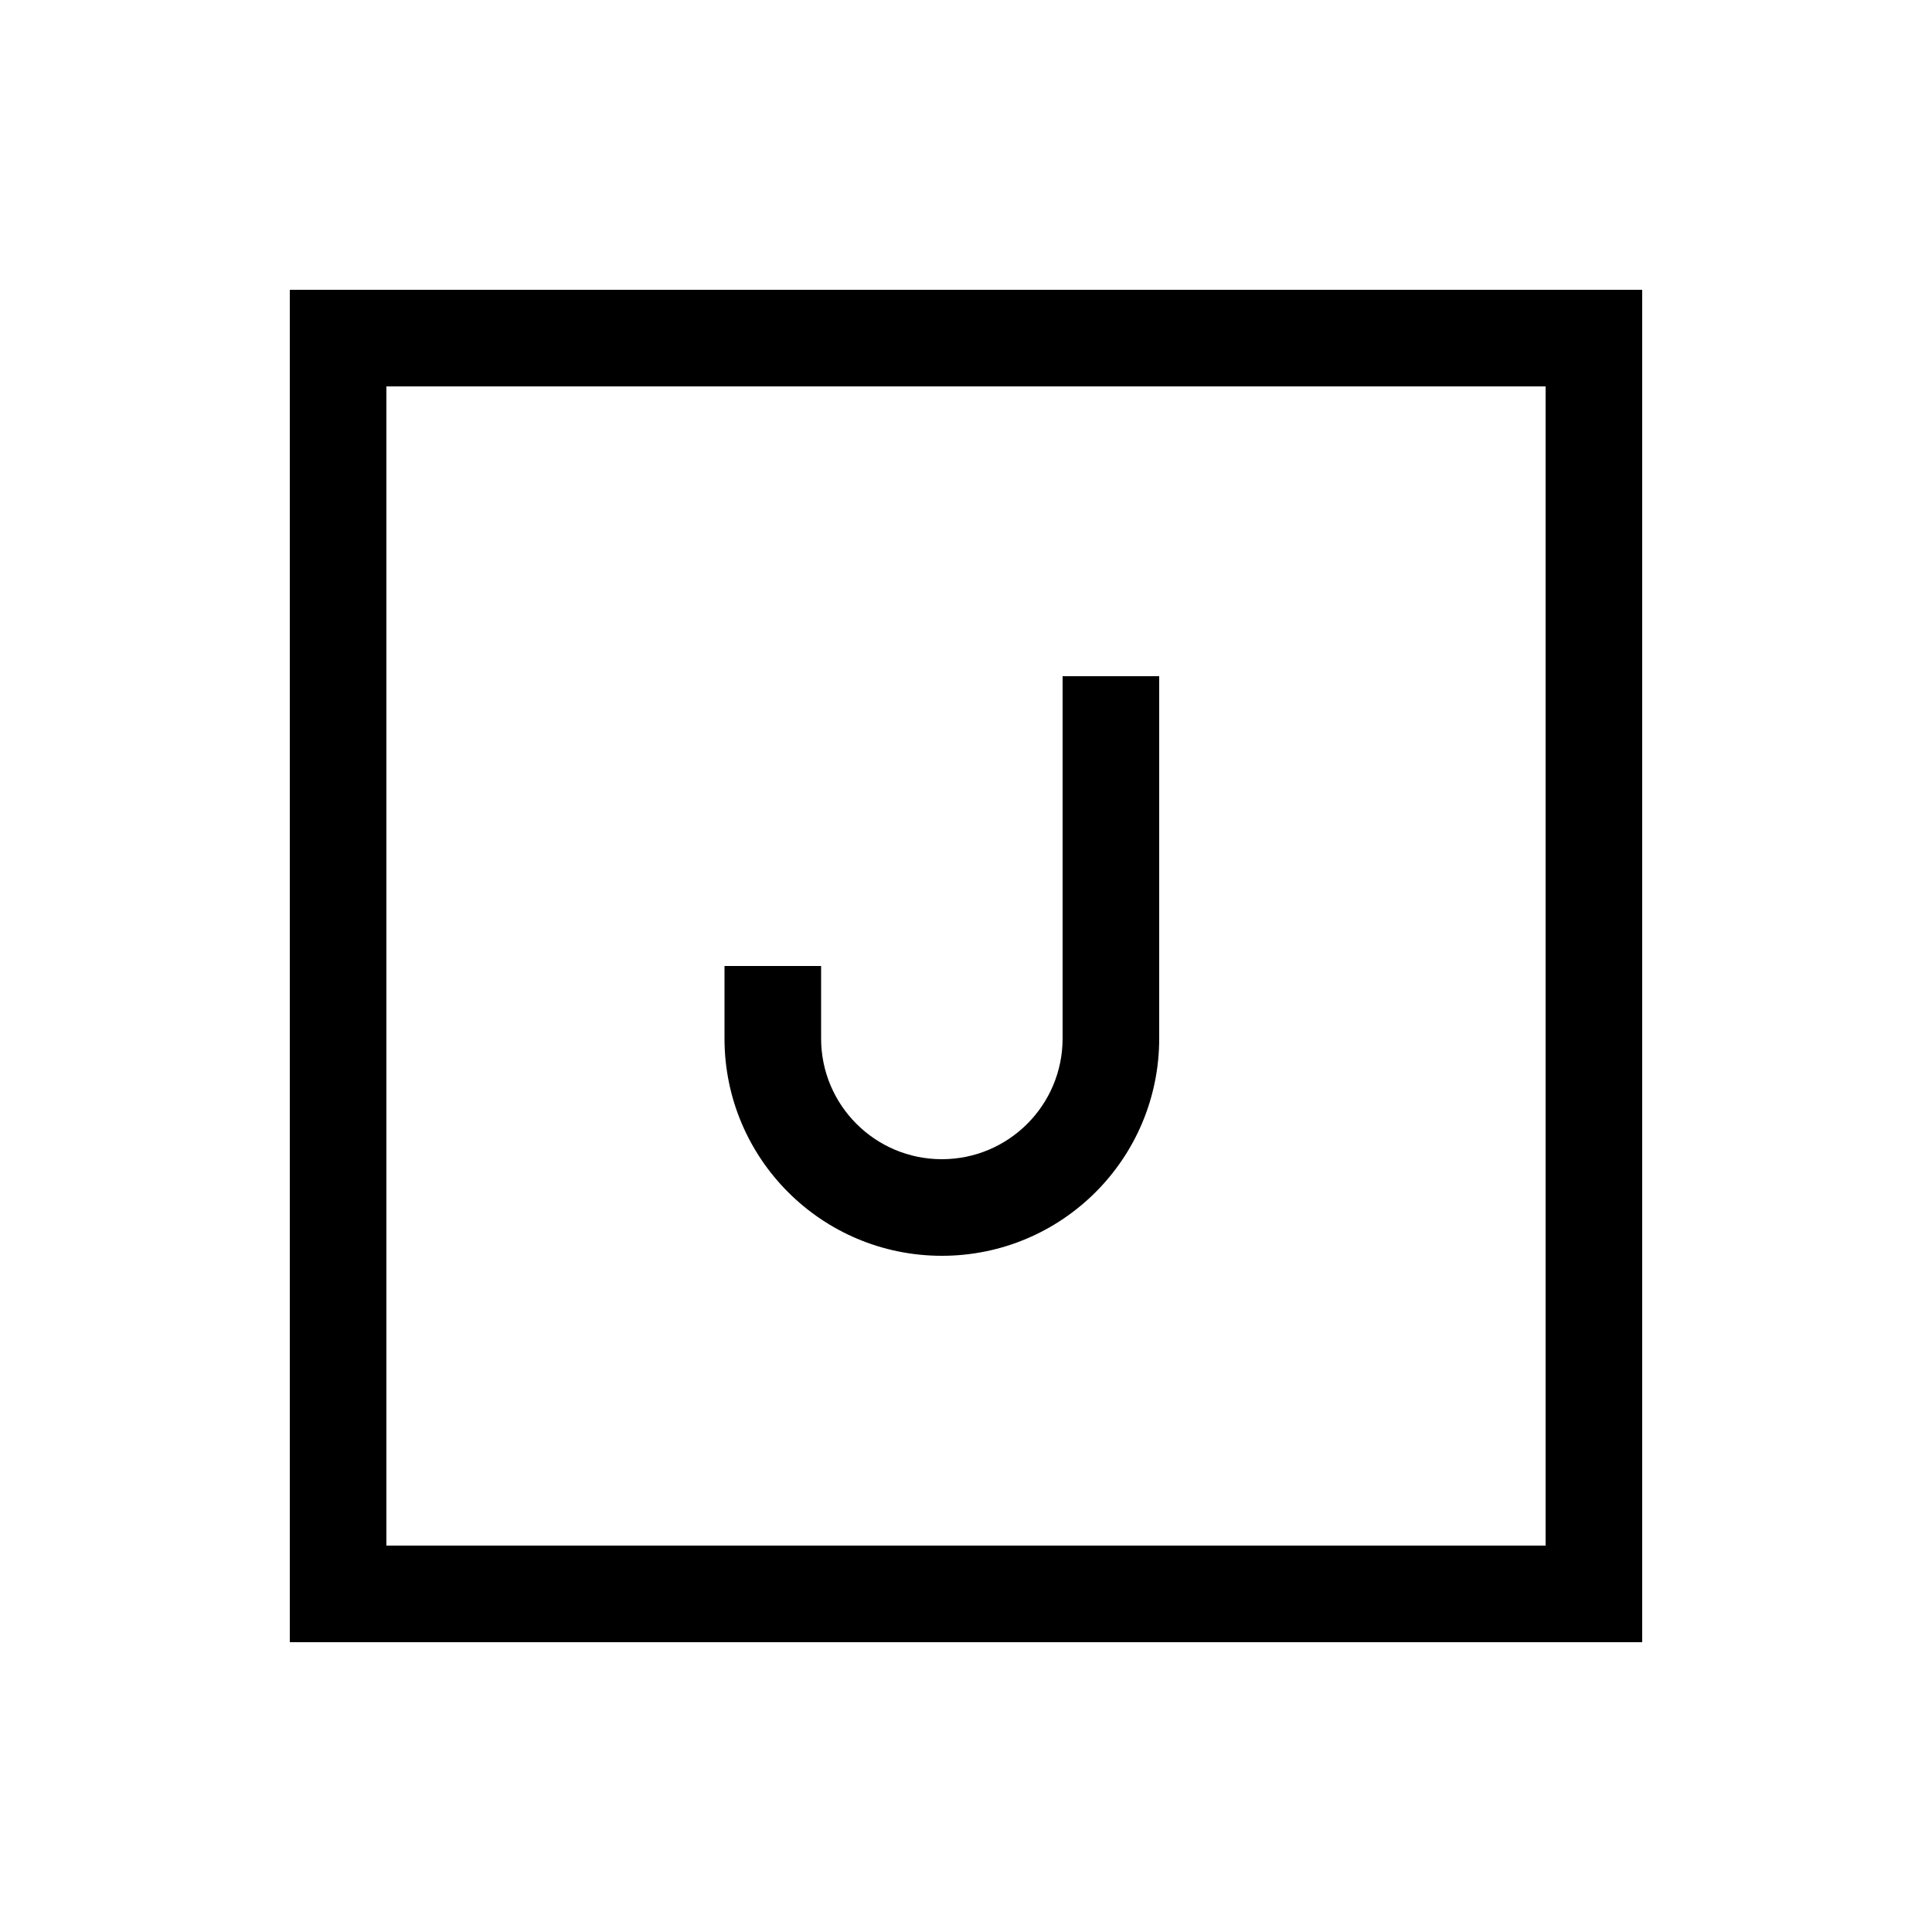
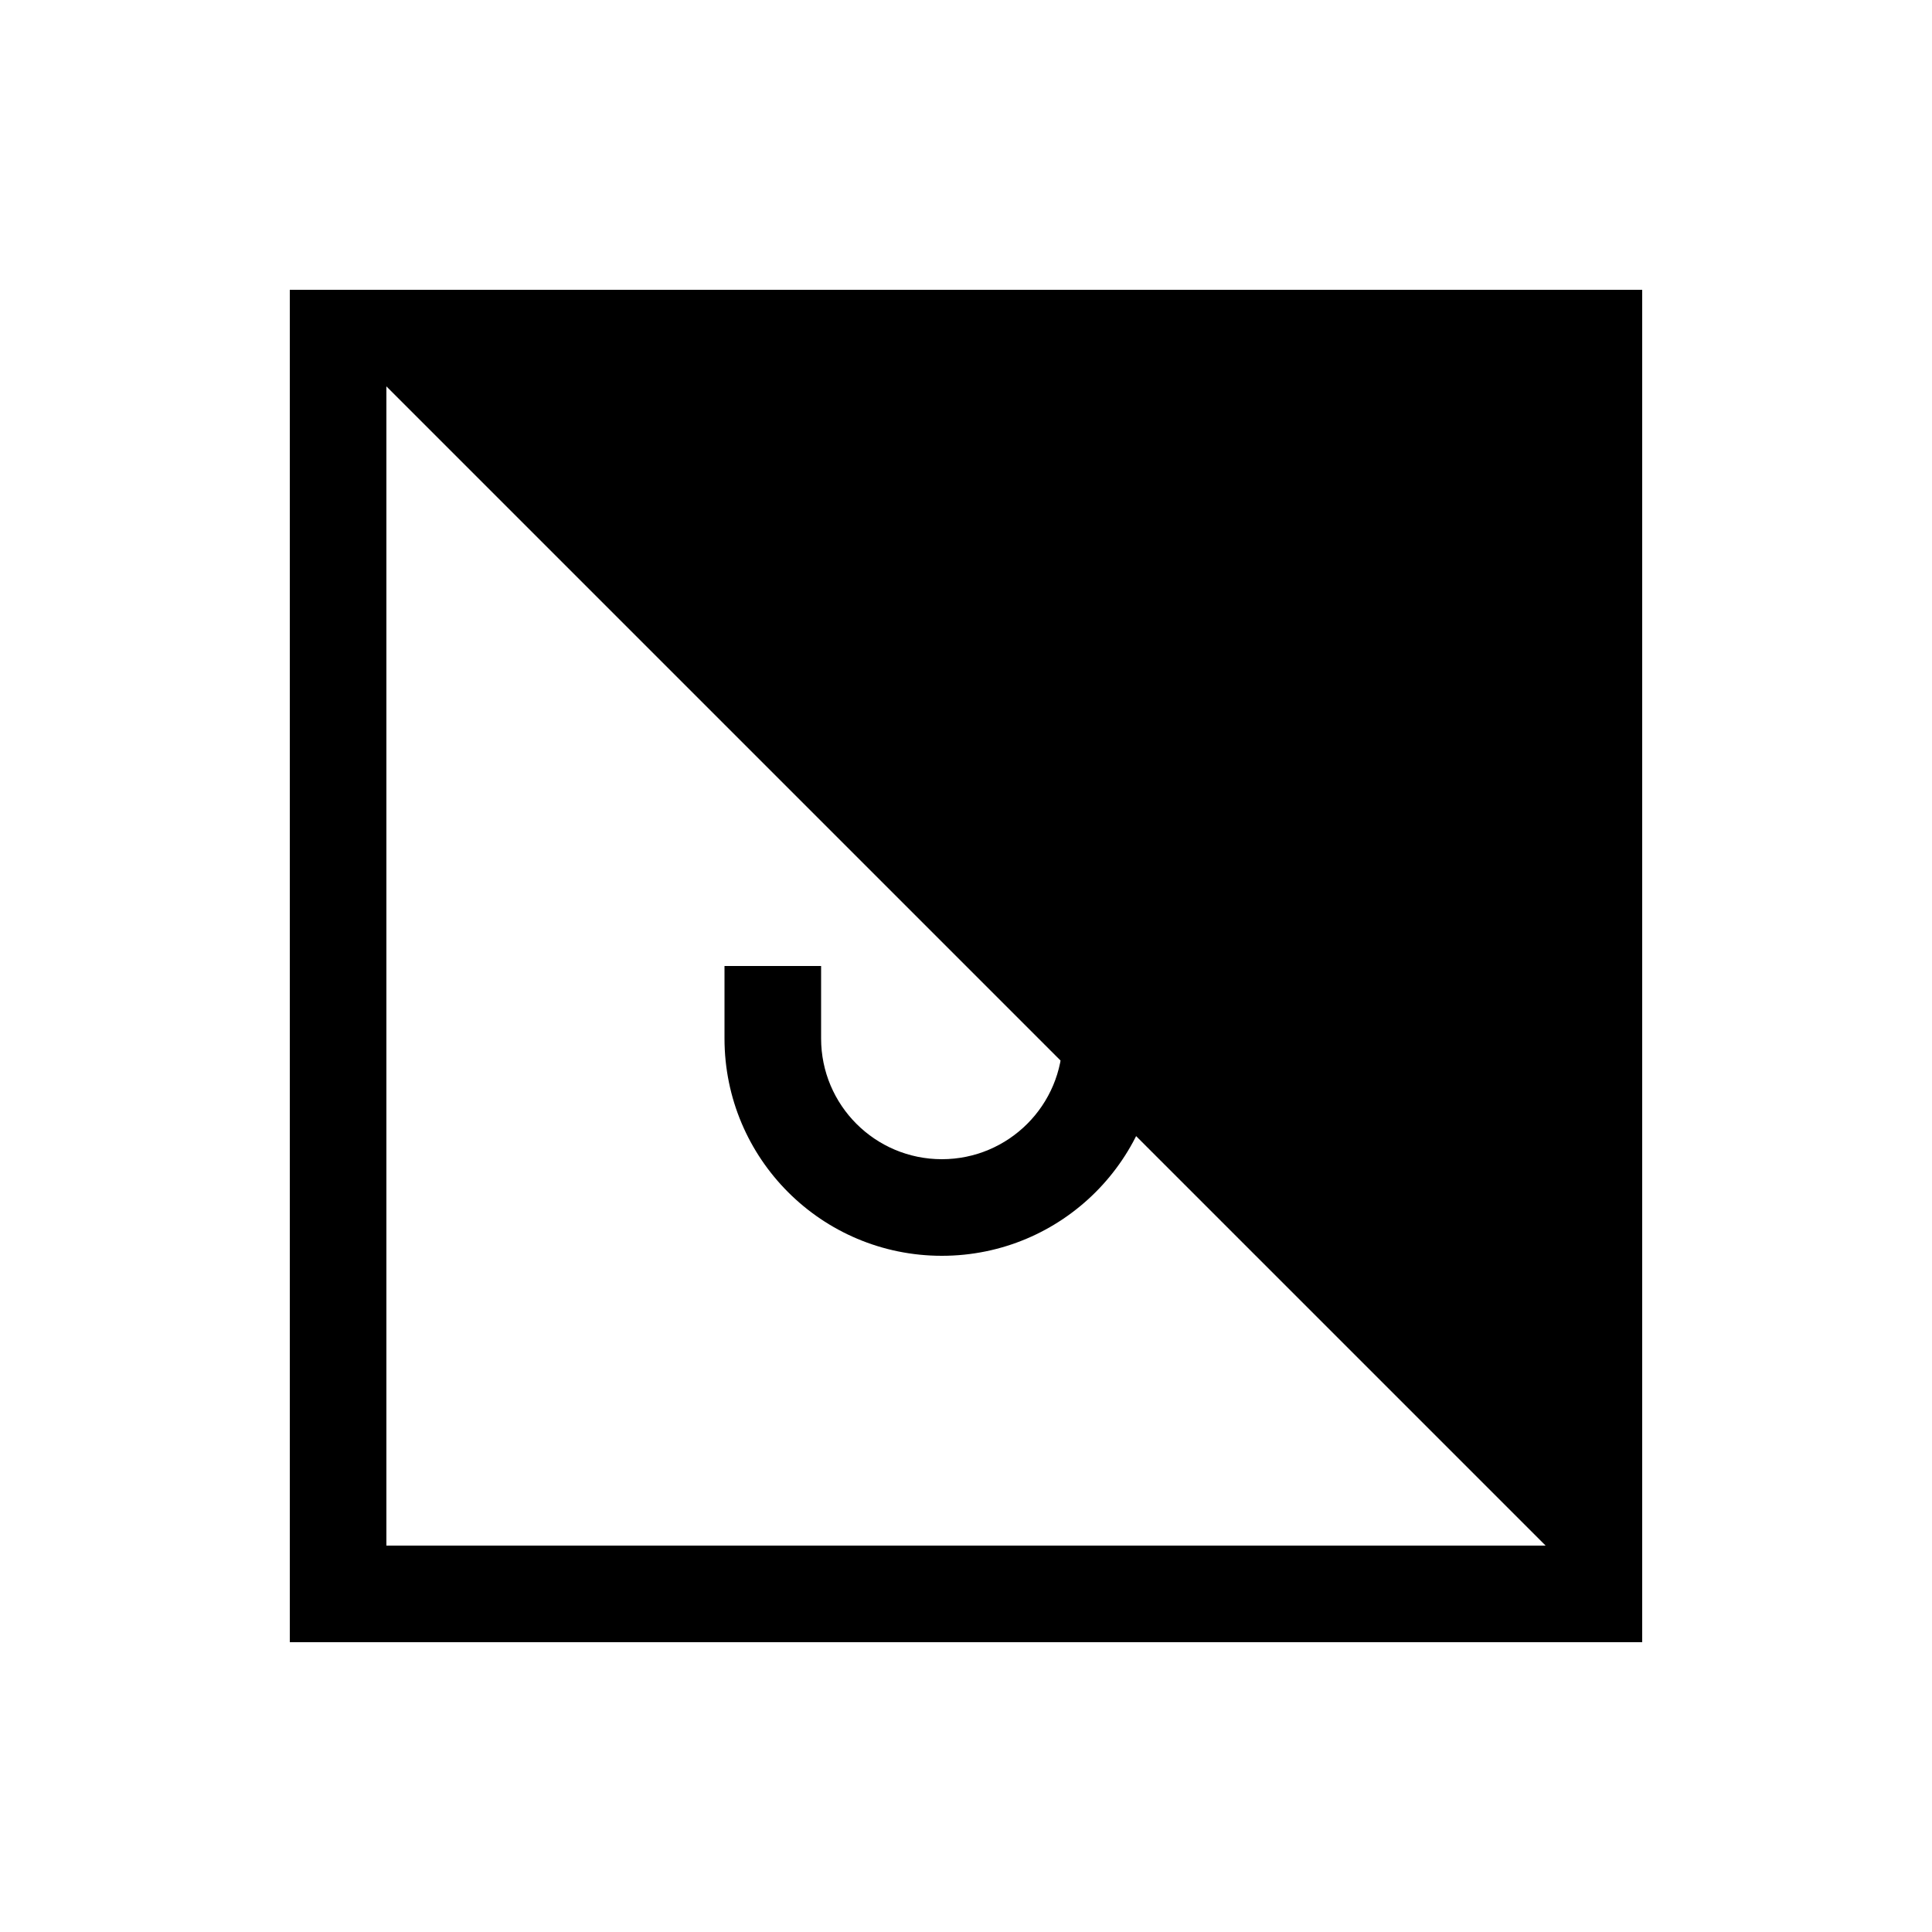
<svg xmlns="http://www.w3.org/2000/svg" viewBox="0 0 640 640">
-   <path fill="currentColor" d="M128 128L128 512L512 512L512 128L128 128zM96 96L544 96L544 544L96 544L96 96zM384 240L384 344C384 383.8 351.8 416 312 416C272.2 416 240 383.8 240 344L240 320L272 320L272 344C272 366.1 289.9 384 312 384C334.1 384 352 366.1 352 344L352 224L384 224L384 240z" />
+   <path fill="currentColor" d="M128 128L128 512L512 512L128 128zM96 96L544 96L544 544L96 544L96 96zM384 240L384 344C384 383.8 351.8 416 312 416C272.2 416 240 383.8 240 344L240 320L272 320L272 344C272 366.1 289.9 384 312 384C334.1 384 352 366.1 352 344L352 224L384 224L384 240z" />
</svg>